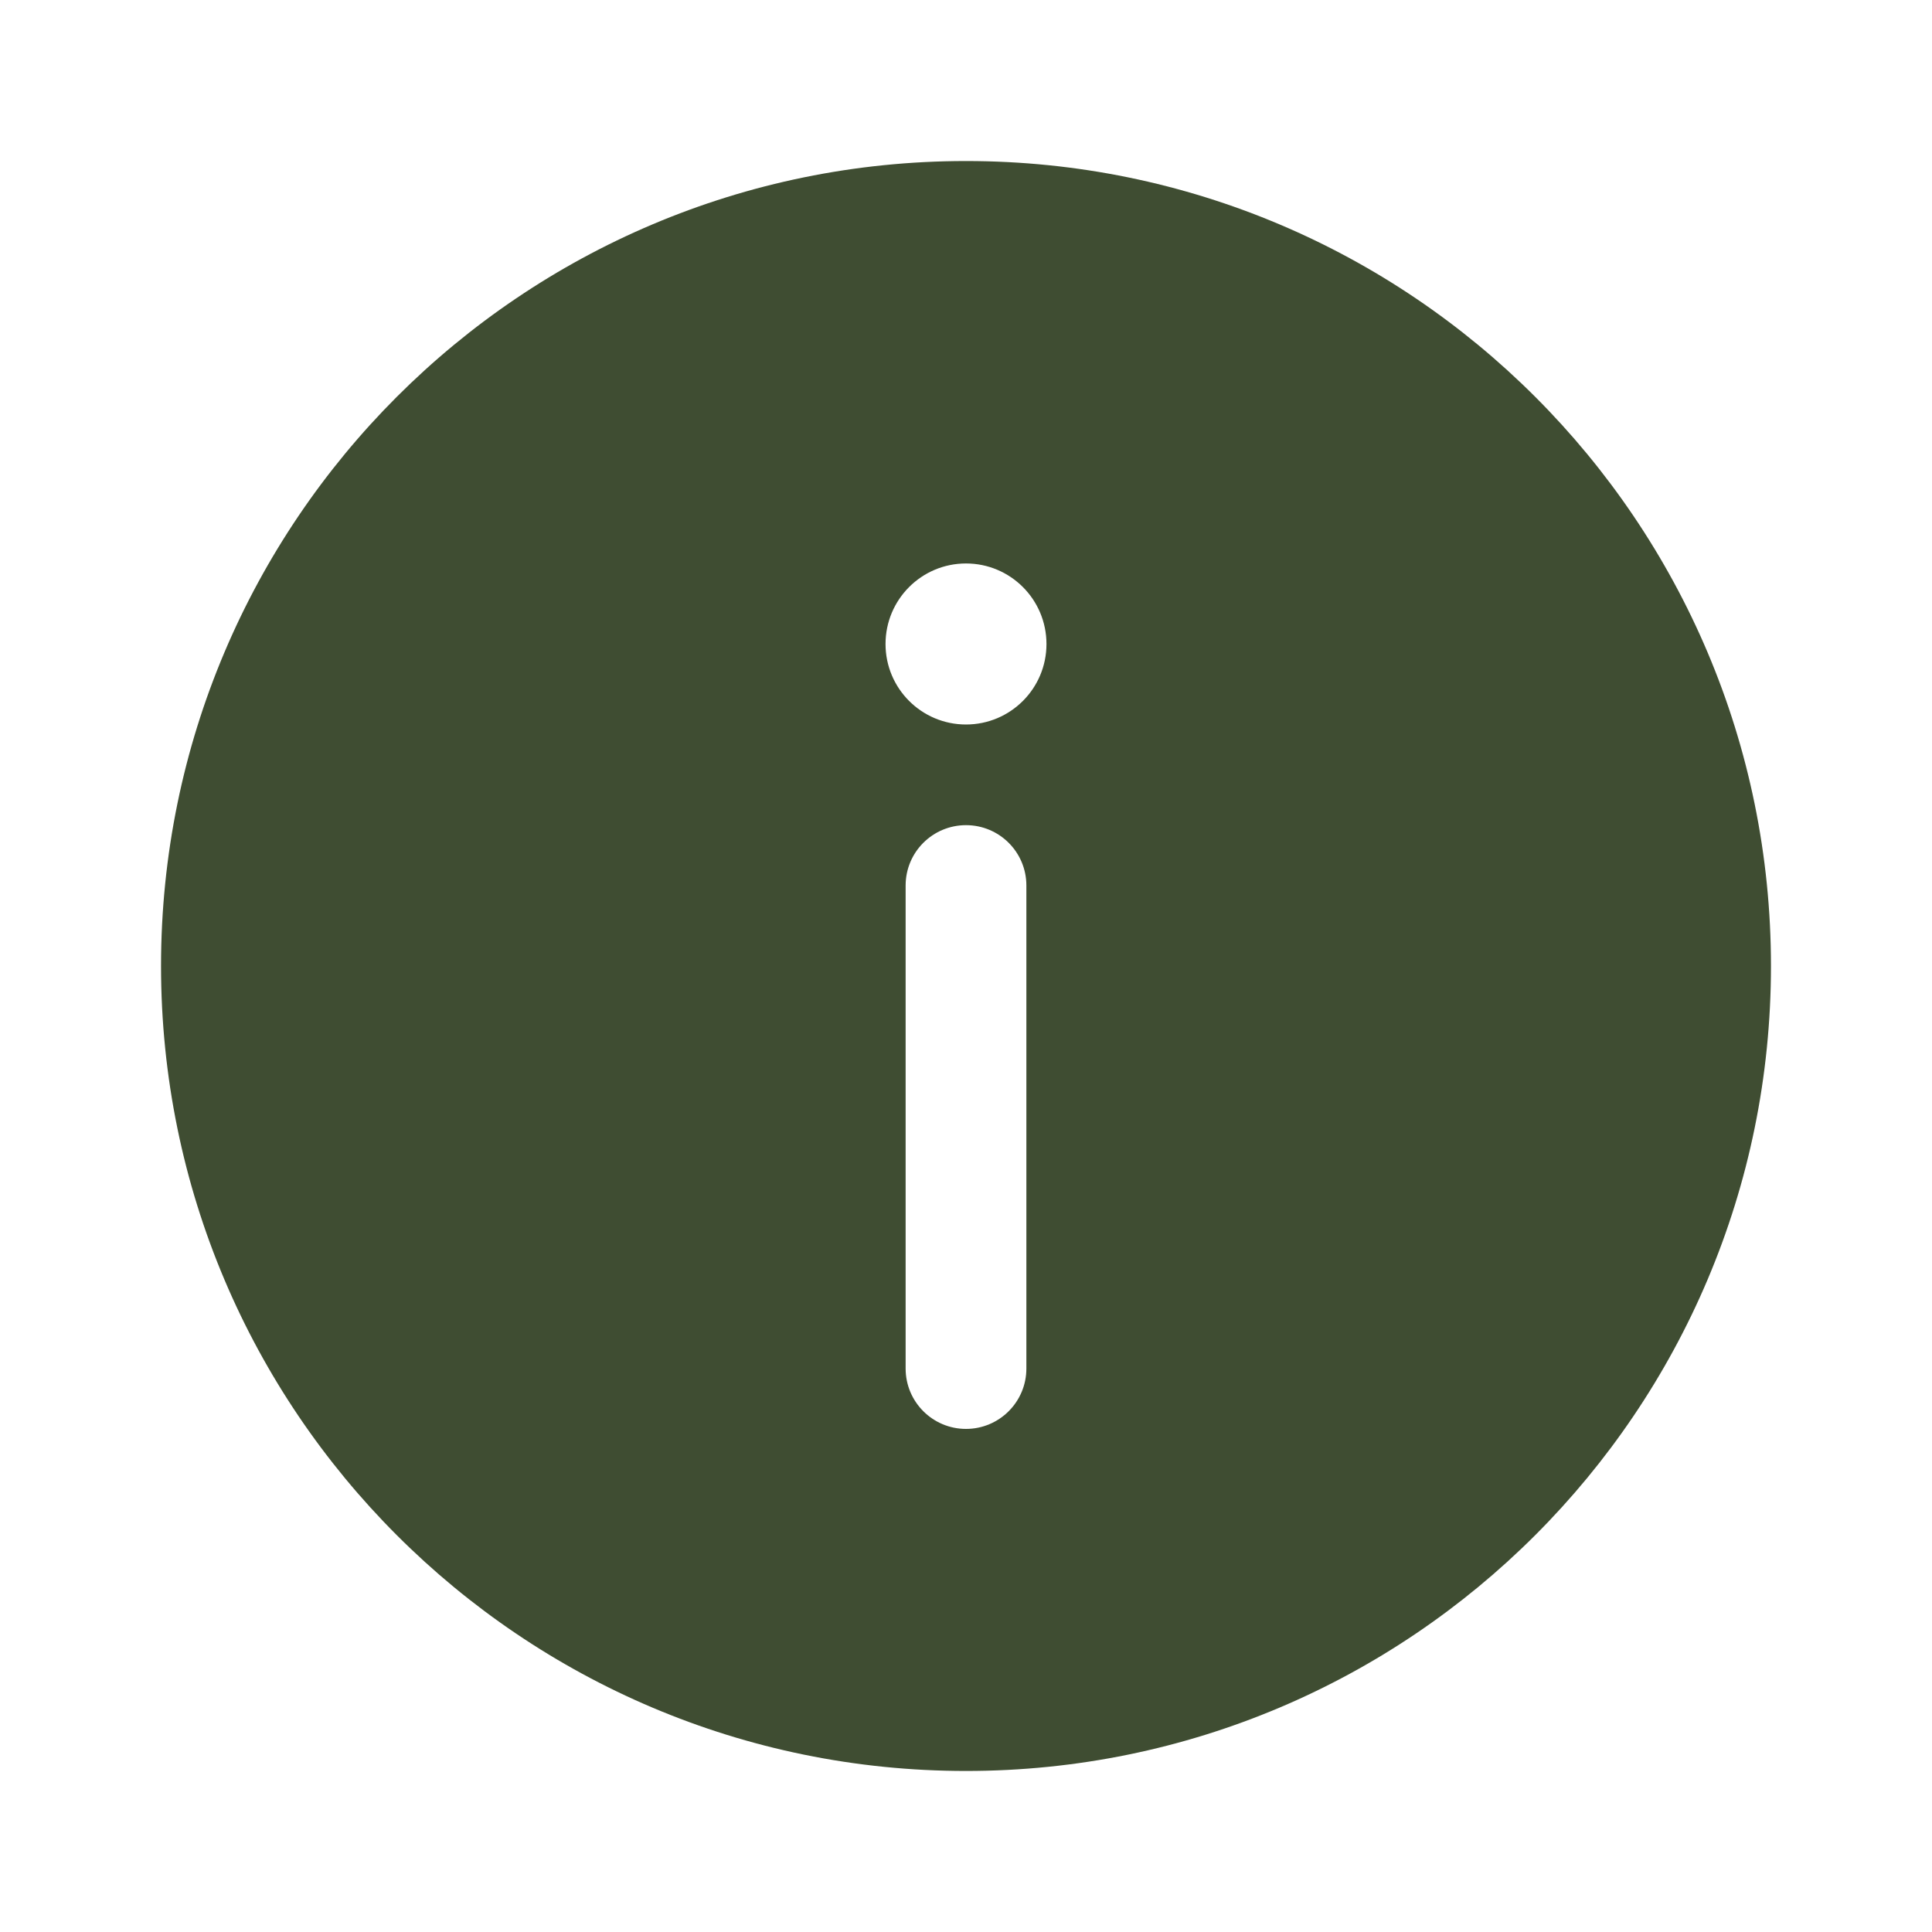
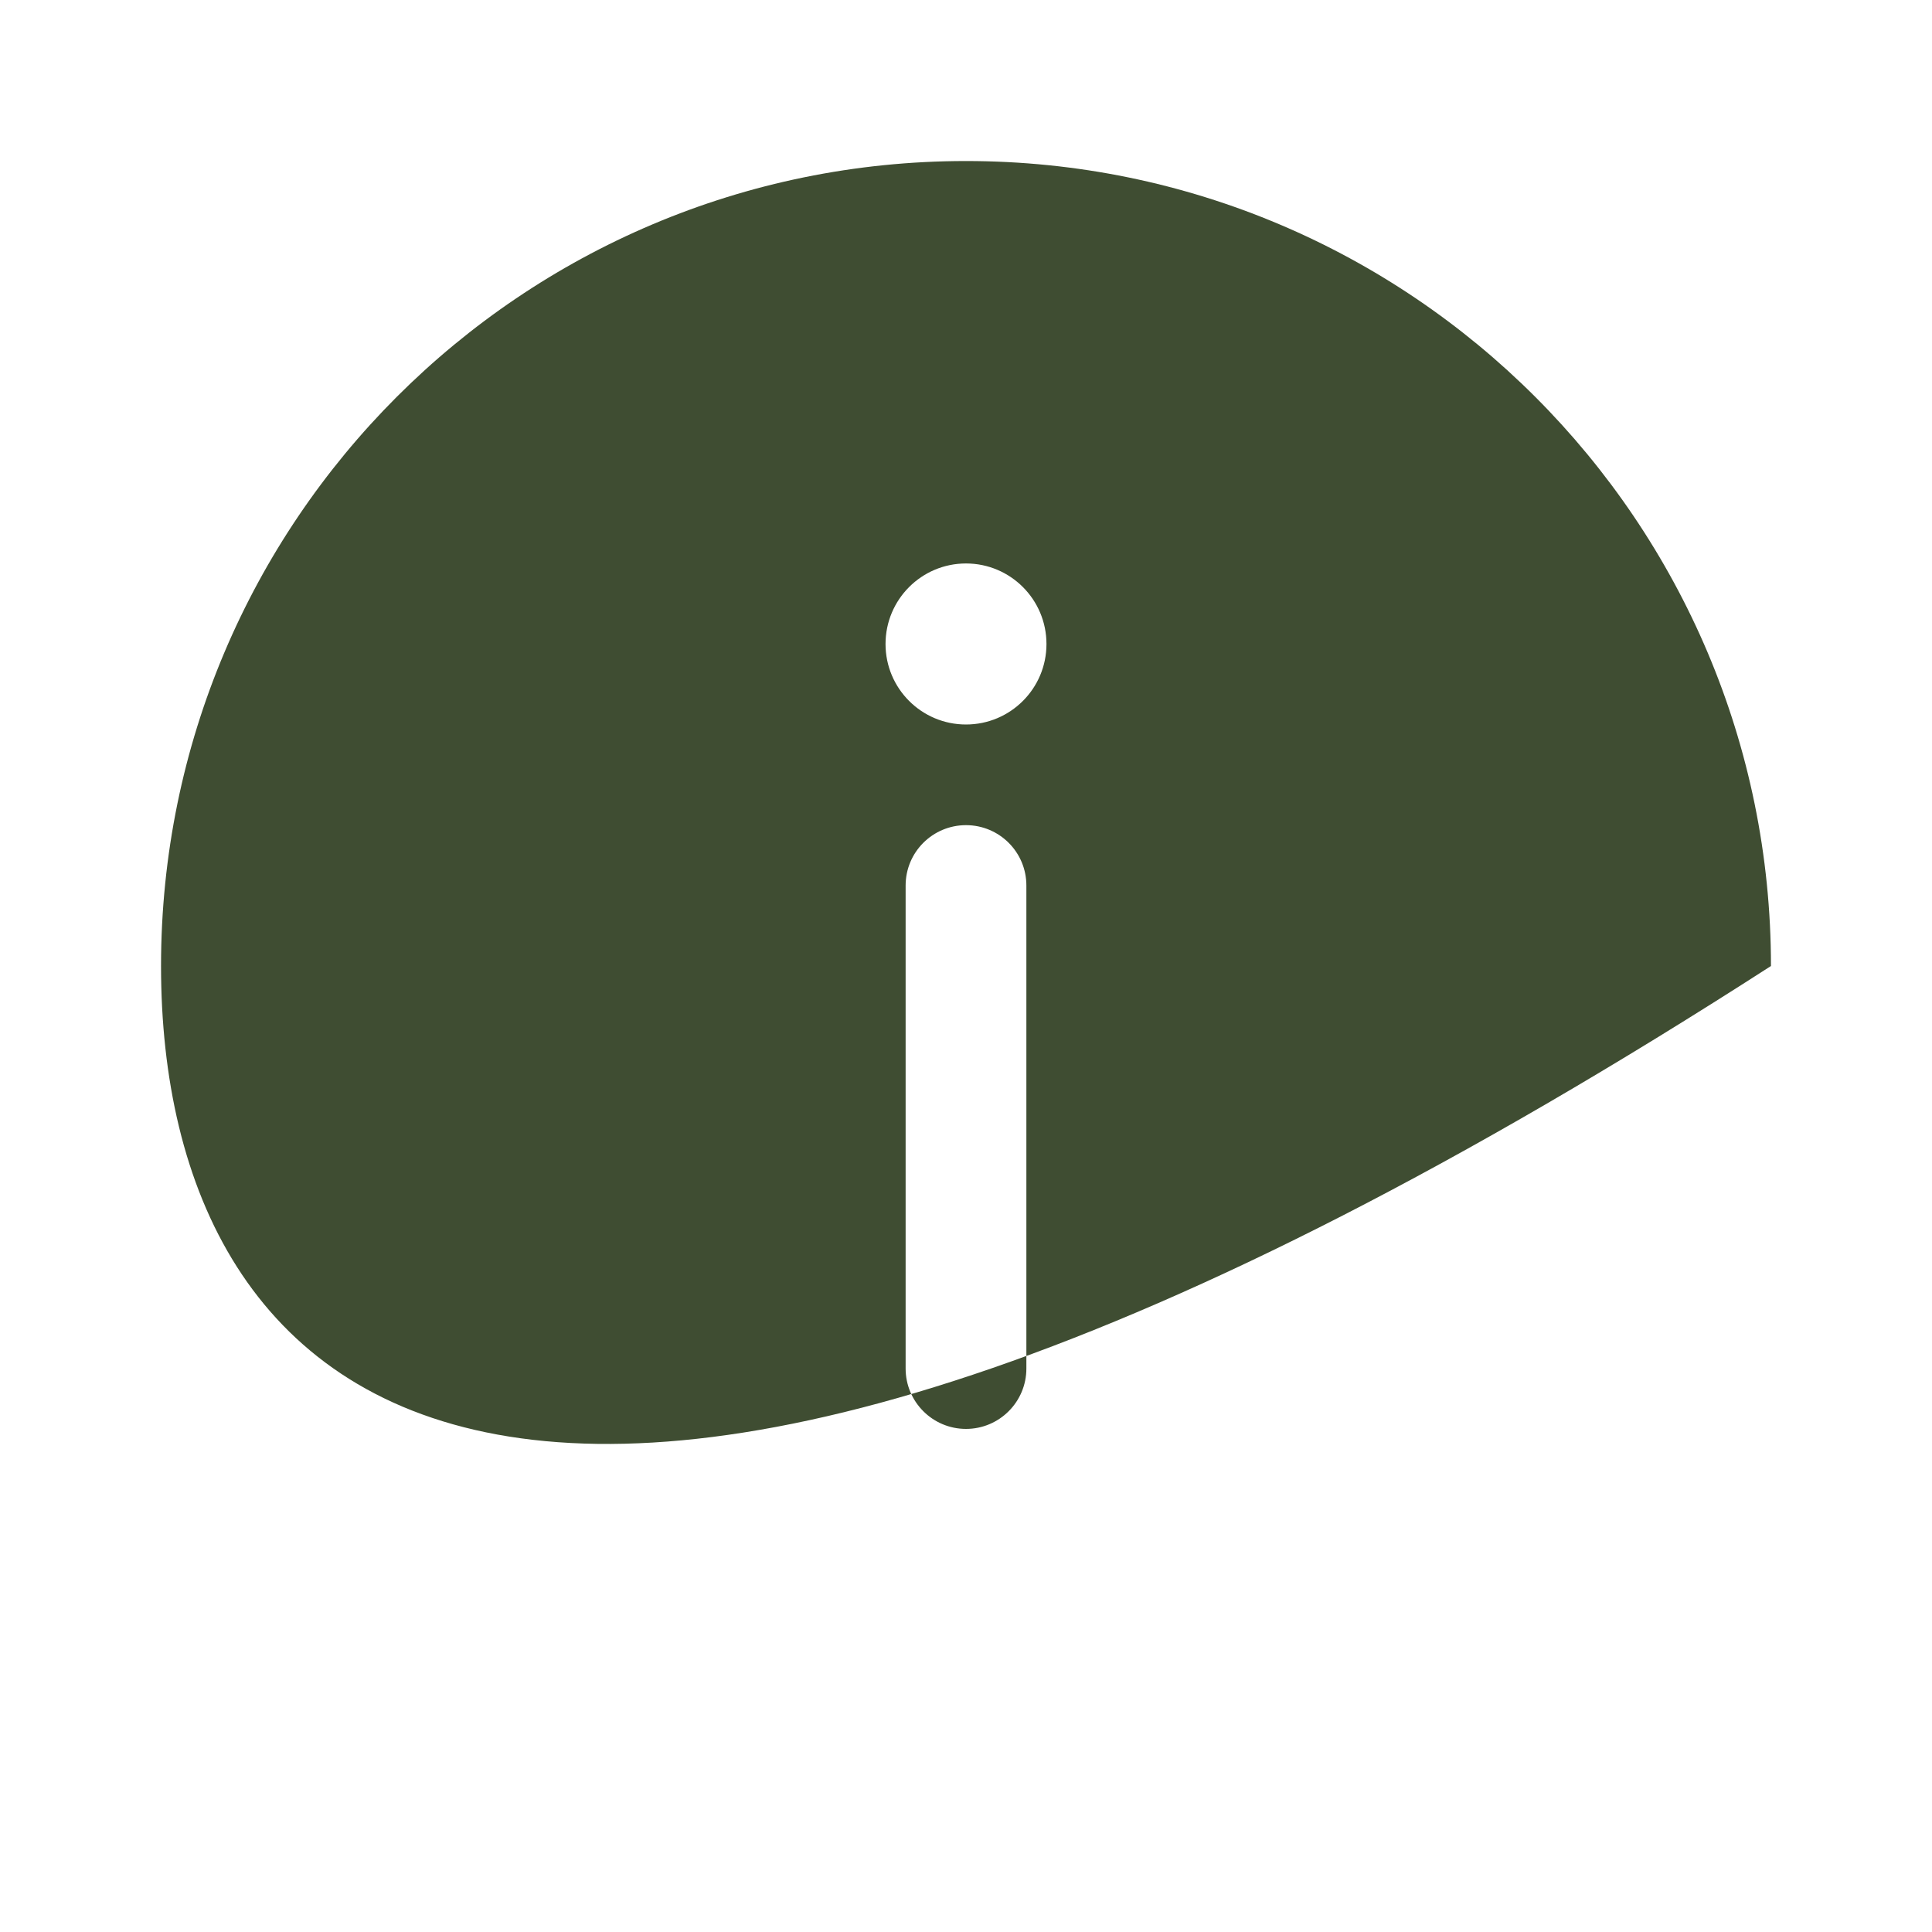
<svg xmlns="http://www.w3.org/2000/svg" width="20" height="20" viewBox="0 0 20 20" fill="none">
-   <path fill-rule="evenodd" clip-rule="evenodd" d="M18.333 10C18.333 14.602 14.602 18.333 10 18.333C5.398 18.333 1.667 14.602 1.667 10C1.667 5.398 5.398 1.667 10 1.667C14.602 1.667 18.333 5.398 18.333 10ZM10 14.792C10.345 14.792 10.625 14.512 10.625 14.167V9.167C10.625 8.821 10.345 8.542 10 8.542C9.655 8.542 9.375 8.821 9.375 9.167V14.167C9.375 14.512 9.655 14.792 10 14.792ZM10 5.833C10.46 5.833 10.833 6.206 10.833 6.667C10.833 7.127 10.46 7.5 10 7.5C9.54 7.5 9.167 7.127 9.167 6.667C9.167 6.206 9.54 5.833 10 5.833Z" fill="#3F4D32" />
+   <path fill-rule="evenodd" clip-rule="evenodd" d="M18.333 10C5.398 18.333 1.667 14.602 1.667 10C1.667 5.398 5.398 1.667 10 1.667C14.602 1.667 18.333 5.398 18.333 10ZM10 14.792C10.345 14.792 10.625 14.512 10.625 14.167V9.167C10.625 8.821 10.345 8.542 10 8.542C9.655 8.542 9.375 8.821 9.375 9.167V14.167C9.375 14.512 9.655 14.792 10 14.792ZM10 5.833C10.46 5.833 10.833 6.206 10.833 6.667C10.833 7.127 10.46 7.5 10 7.5C9.54 7.5 9.167 7.127 9.167 6.667C9.167 6.206 9.54 5.833 10 5.833Z" fill="#3F4D32" />
</svg>